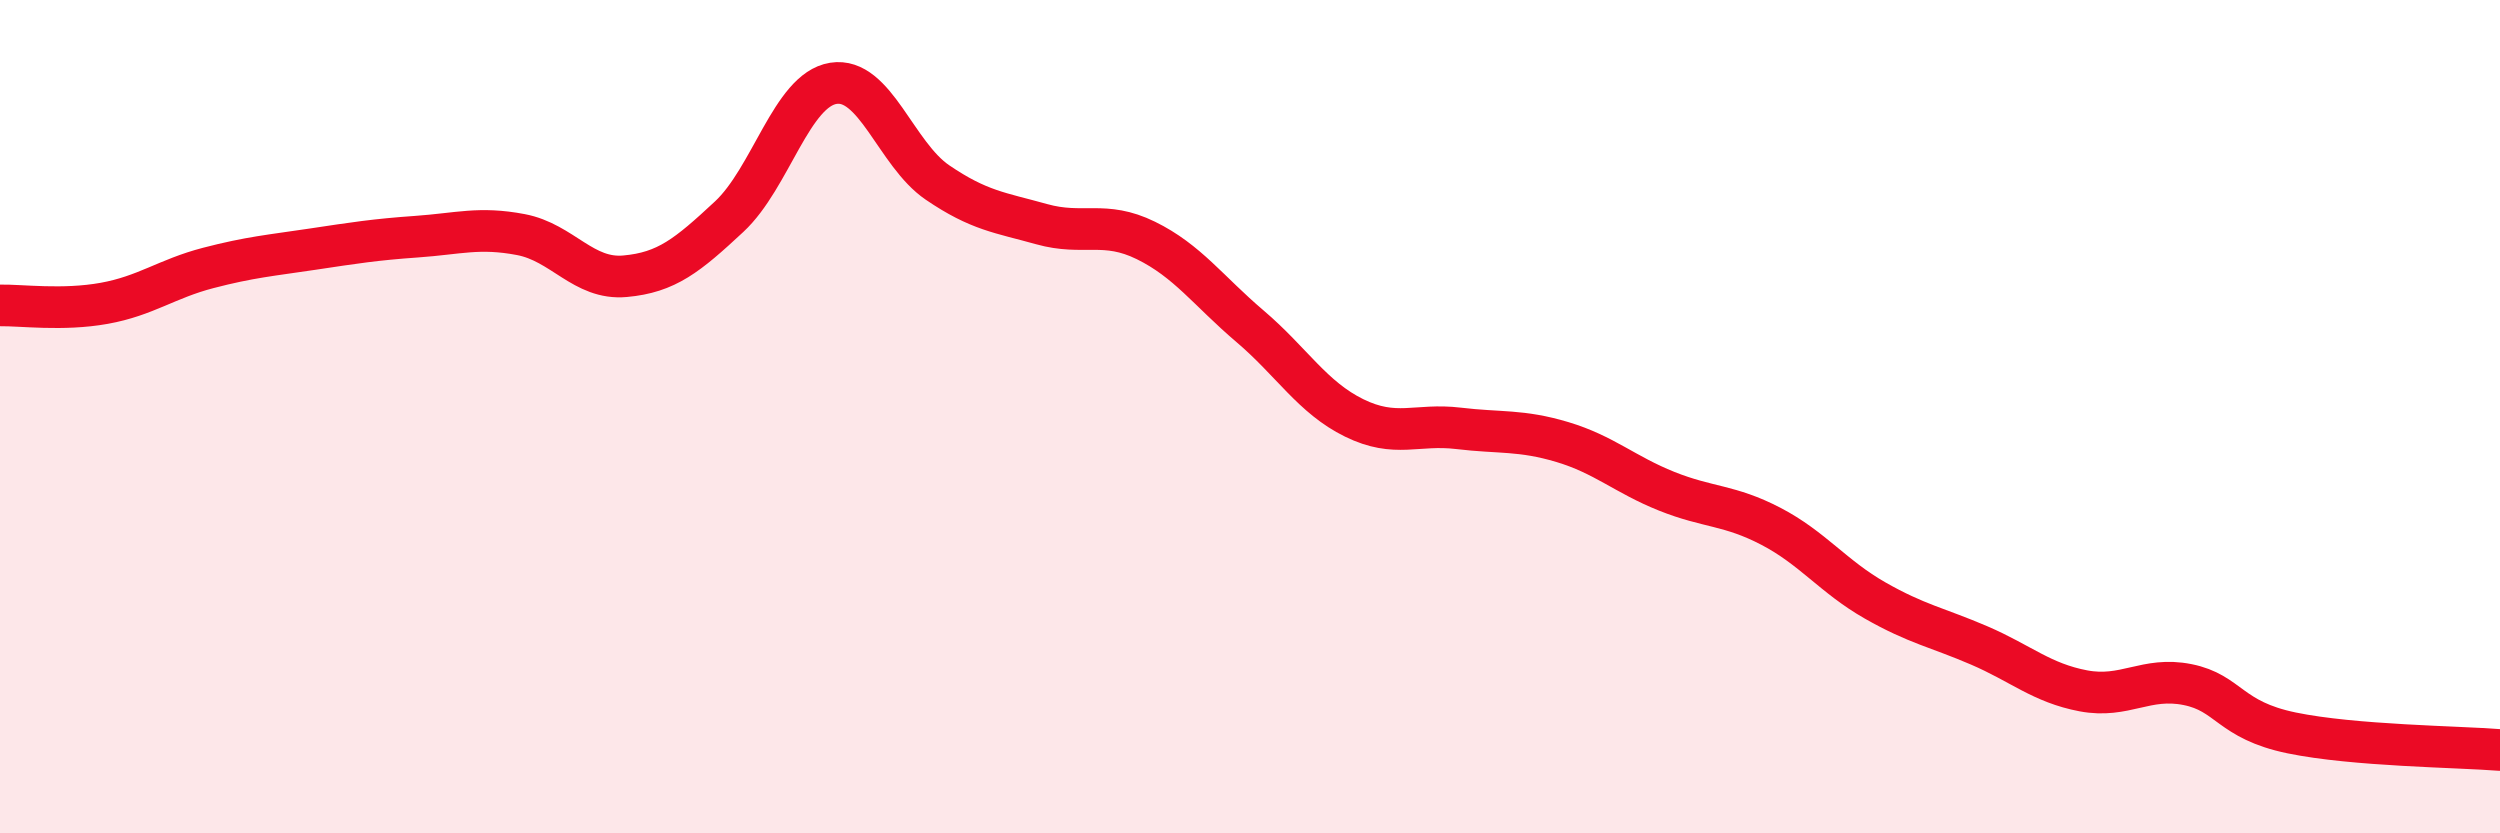
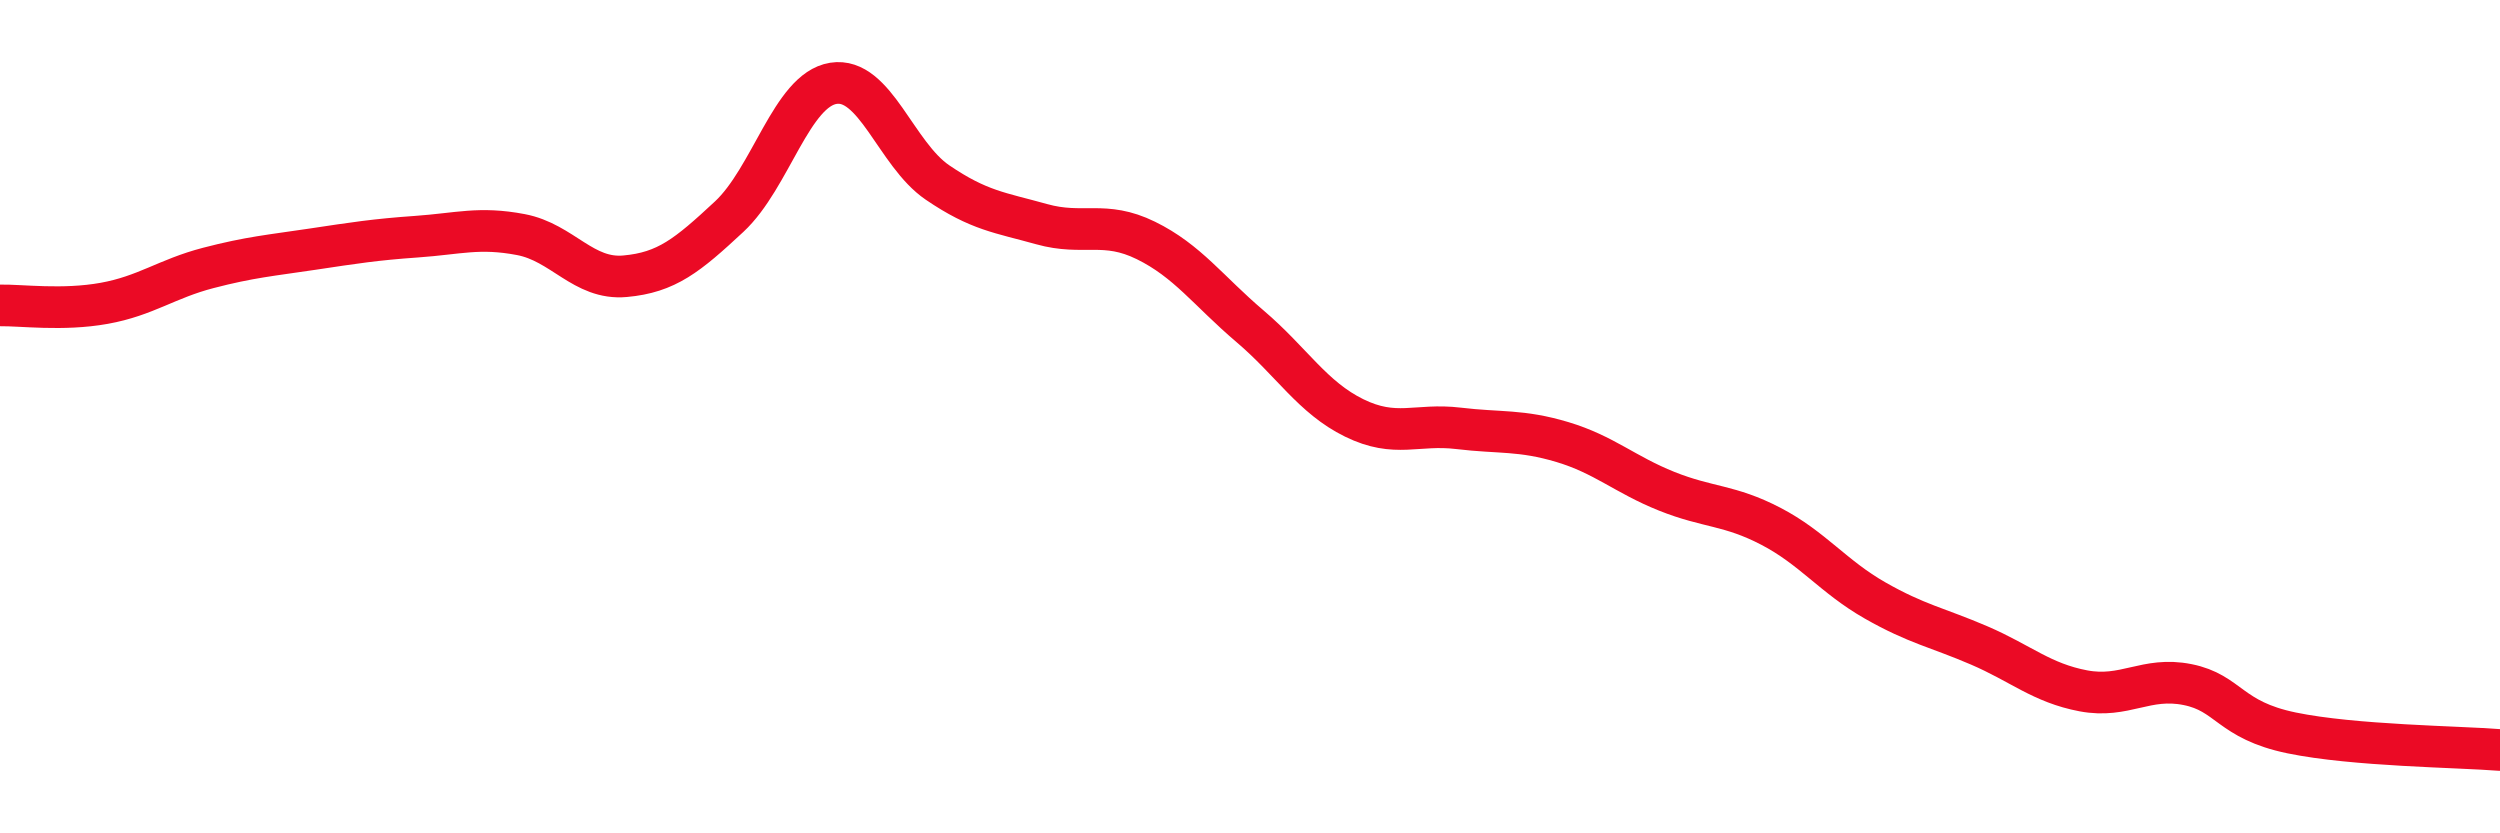
<svg xmlns="http://www.w3.org/2000/svg" width="60" height="20" viewBox="0 0 60 20">
-   <path d="M 0,7.33 C 0.5,7.32 1.5,7.46 2.5,7.28 C 3.5,7.1 4,6.69 5,6.43 C 6,6.17 6.5,6.13 7.5,5.98 C 8.5,5.83 9,5.75 10,5.68 C 11,5.61 11.5,5.44 12.5,5.63 C 13.5,5.82 14,6.72 15,6.63 C 16,6.54 16.5,6.13 17.5,5.2 C 18.5,4.27 19,2.16 20,2 C 21,1.84 21.5,3.7 22.5,4.38 C 23.5,5.06 24,5.1 25,5.38 C 26,5.66 26.5,5.28 27.5,5.77 C 28.5,6.26 29,6.98 30,7.83 C 31,8.68 31.5,9.54 32.5,10.03 C 33.5,10.52 34,10.16 35,10.28 C 36,10.4 36.5,10.31 37.5,10.61 C 38.5,10.91 39,11.39 40,11.79 C 41,12.19 41.5,12.11 42.5,12.63 C 43.5,13.15 44,13.84 45,14.41 C 46,14.98 46.5,15.06 47.5,15.49 C 48.5,15.92 49,16.39 50,16.58 C 51,16.77 51.5,16.23 52.5,16.43 C 53.5,16.63 53.5,17.28 55,17.59 C 56.5,17.9 59,17.92 60,18L60 20L0 20Z" fill="#EB0A25" opacity="0.1" stroke-linecap="round" stroke-linejoin="round" />
  <path d="M 0,7.33 C 0.5,7.32 1.5,7.46 2.5,7.28 C 3.5,7.1 4,6.69 5,6.43 C 6,6.17 6.5,6.13 7.5,5.98 C 8.5,5.83 9,5.75 10,5.68 C 11,5.61 11.5,5.44 12.5,5.63 C 13.5,5.82 14,6.72 15,6.63 C 16,6.54 16.5,6.13 17.5,5.2 C 18.5,4.27 19,2.16 20,2 C 21,1.84 21.5,3.7 22.5,4.38 C 23.5,5.06 24,5.1 25,5.38 C 26,5.66 26.5,5.28 27.5,5.77 C 28.5,6.26 29,6.98 30,7.83 C 31,8.68 31.5,9.54 32.5,10.03 C 33.5,10.52 34,10.16 35,10.28 C 36,10.4 36.5,10.31 37.5,10.61 C 38.5,10.91 39,11.39 40,11.79 C 41,12.19 41.5,12.11 42.5,12.63 C 43.5,13.15 44,13.84 45,14.41 C 46,14.98 46.5,15.06 47.5,15.49 C 48.5,15.92 49,16.39 50,16.58 C 51,16.77 51.5,16.23 52.5,16.43 C 53.5,16.63 53.5,17.28 55,17.59 C 56.5,17.9 59,17.92 60,18" stroke="#EB0A25" stroke-width="1" fill="none" stroke-linecap="round" stroke-linejoin="round" />
</svg>